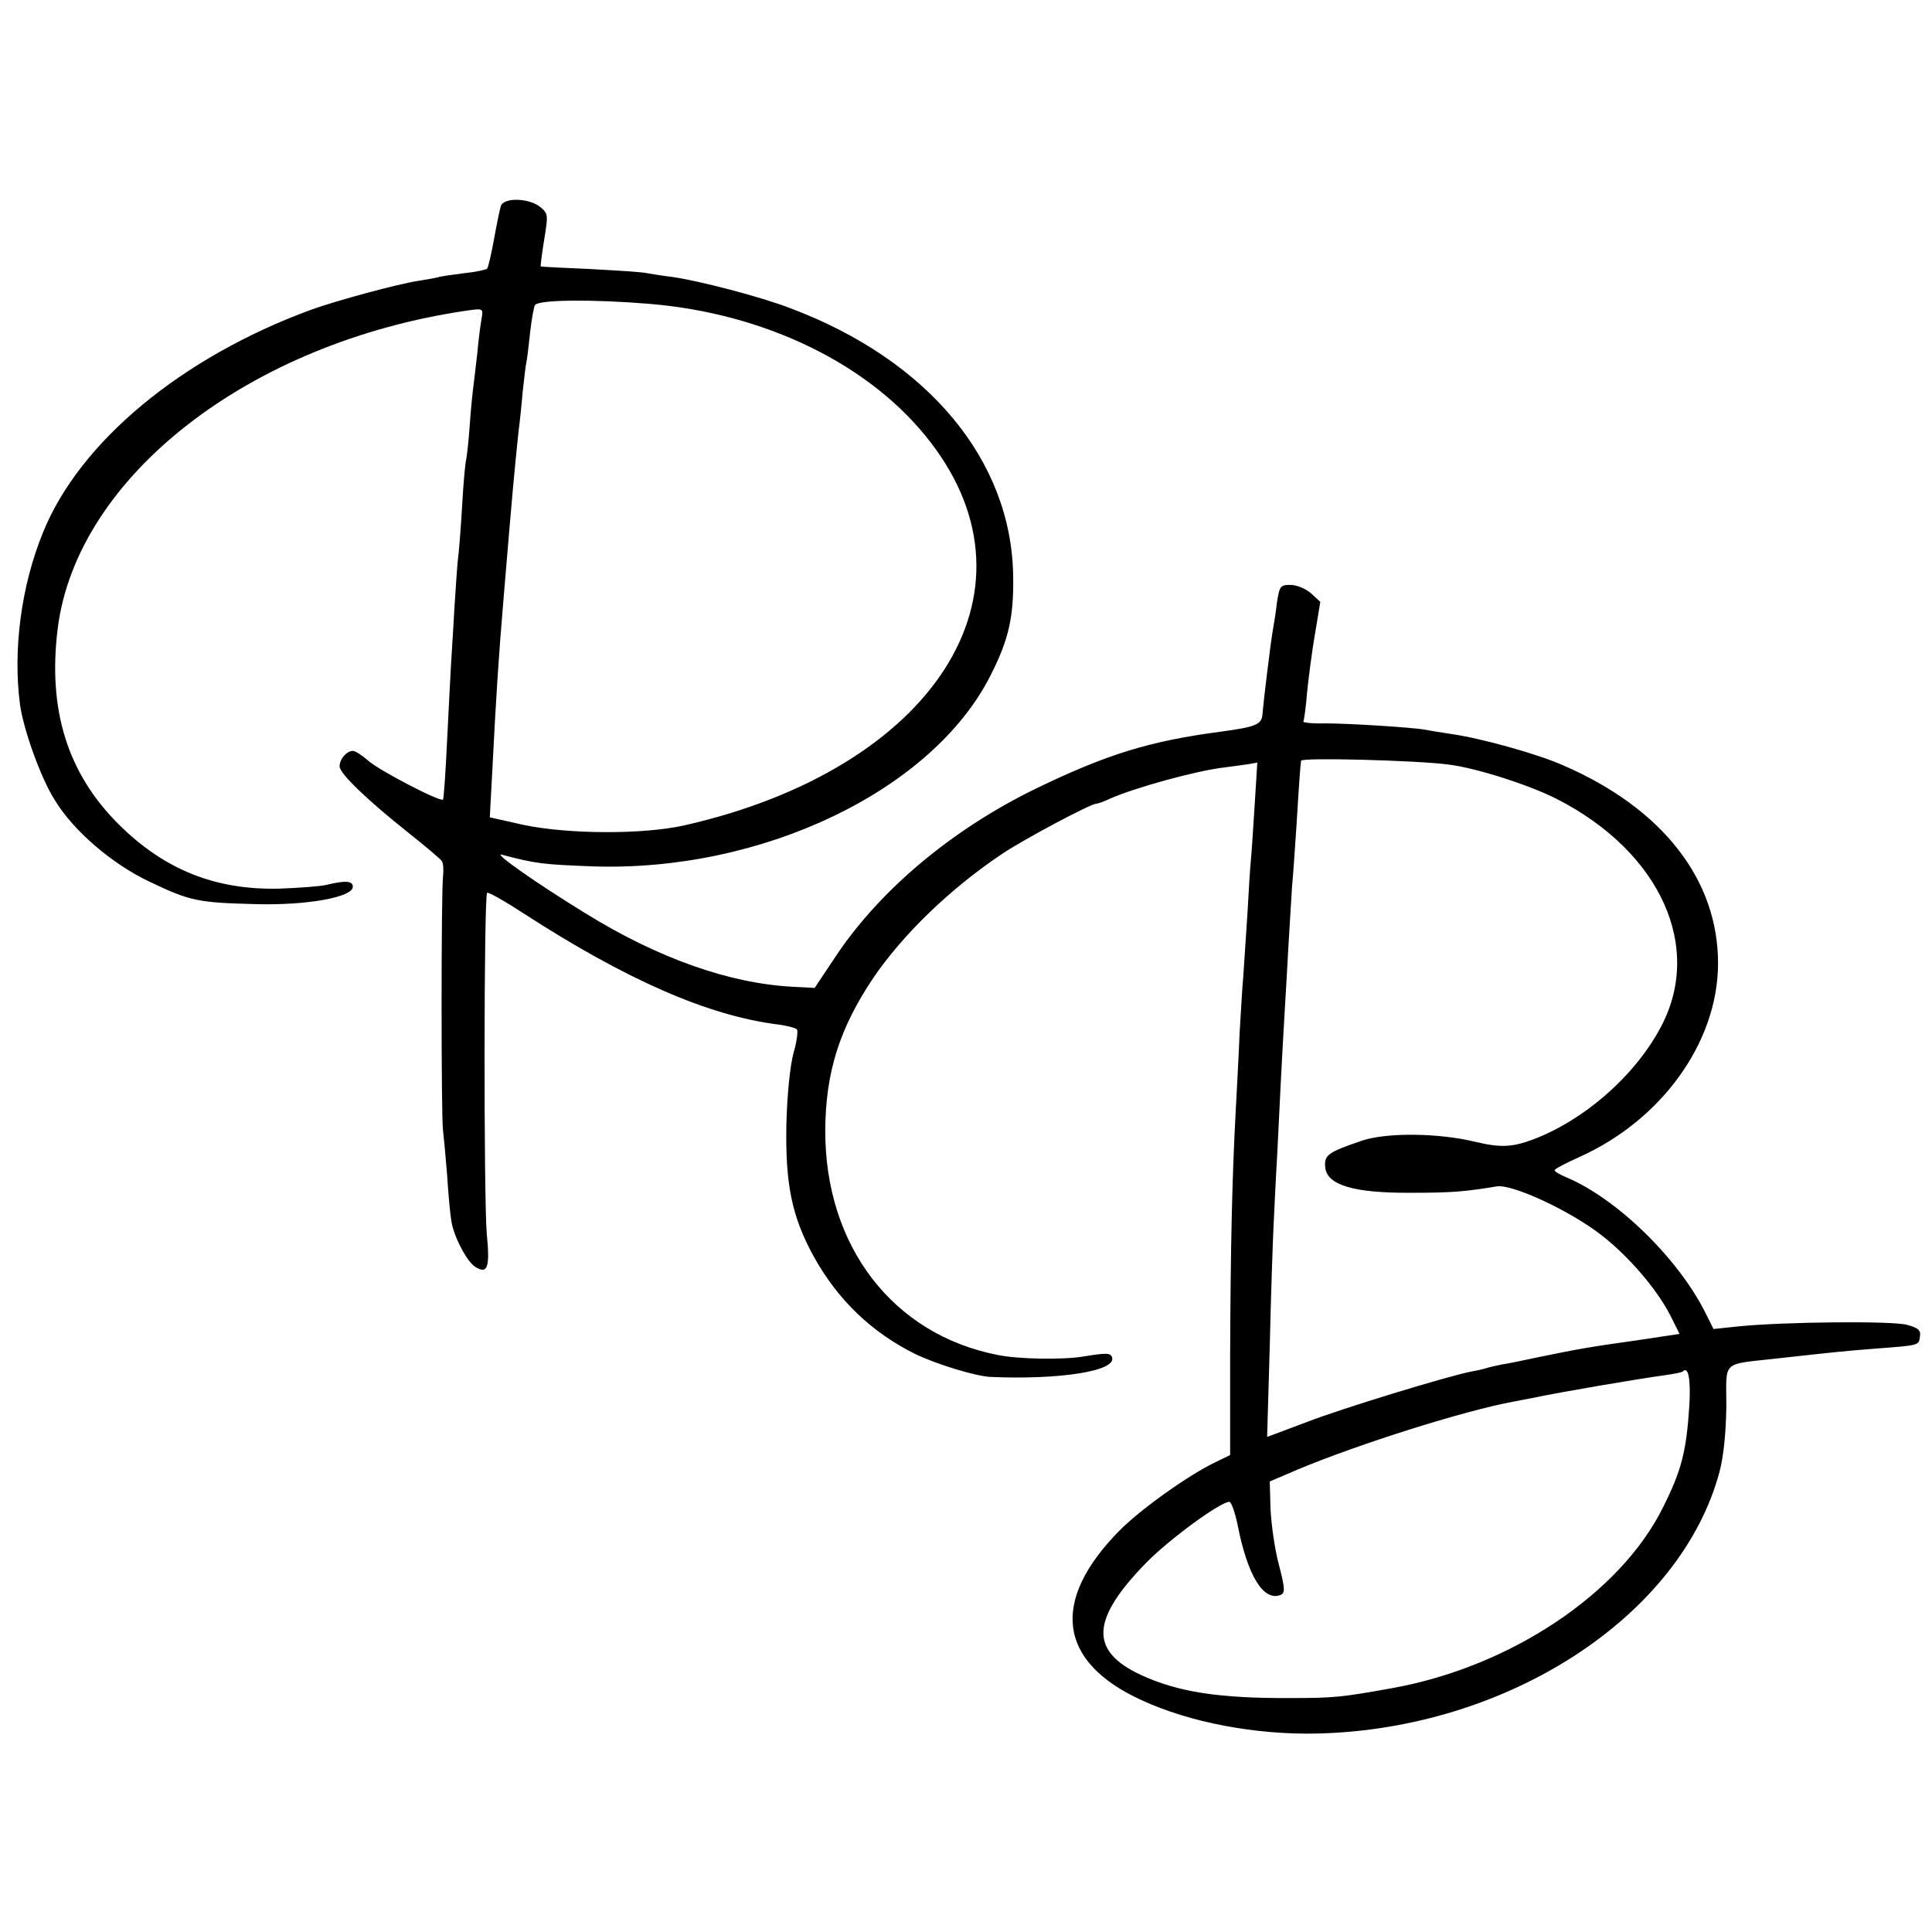
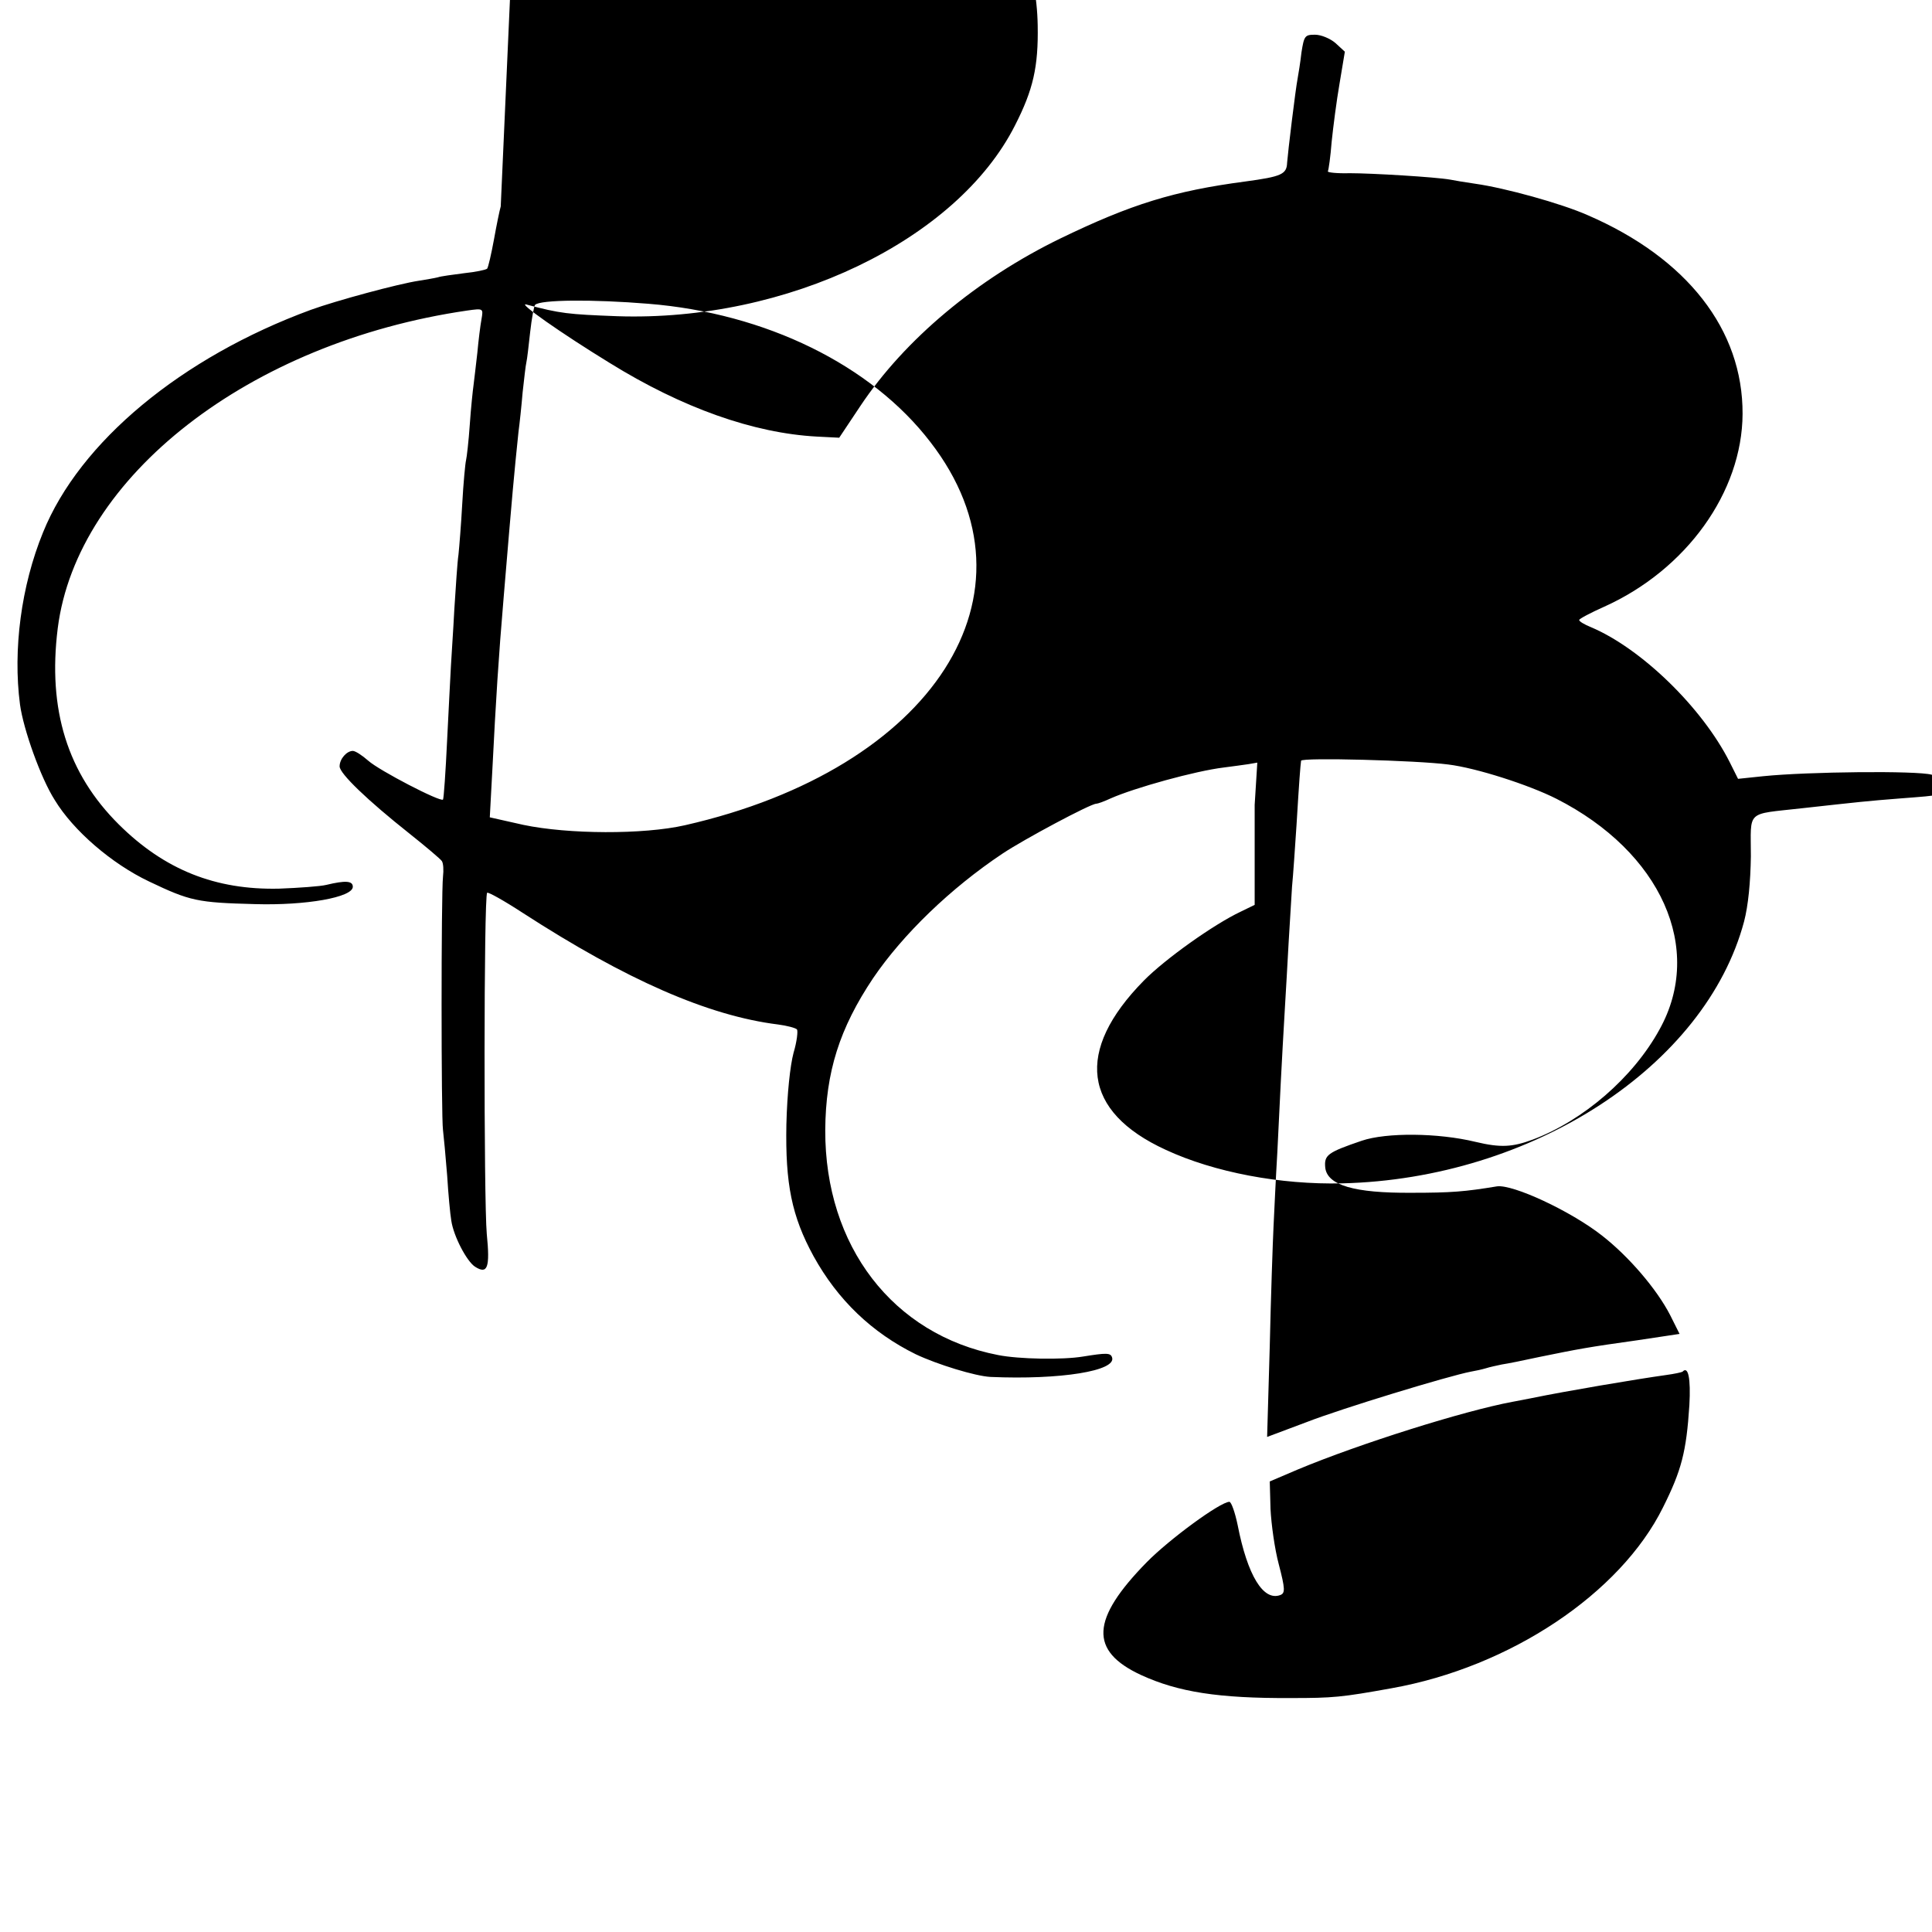
<svg xmlns="http://www.w3.org/2000/svg" version="1.0" width="512pt" height="512pt" viewBox="0 0 512 512" preserveAspectRatio="xMidYMid meet">
  <g transform="translate(0,512) scale(0.1,-0.1)" fill="#000000" stroke="none">
-     <path d="M1327 4573 c-3 -10 -11 -49 -18 -88 -7 -38 -15 -73 -18 -77 -3 -3 -31 -9 -61 -12 -30 -4 -62 -8 -70 -11 -8 -2 -31 -6 -50 -9 -54 -8 -220 -53 -286 -77 -343 -126 -613 -350 -710 -590 -58 -142 -80 -311 -61 -456 9 -66 55 -195 92 -253 49 -81 151 -169 250 -216 109 -52 128 -56 281 -60 135 -4 259 18 259 46 0 16 -20 17 -70 5 -16 -4 -73 -8 -125 -10 -169 -4 -304 50 -425 170 -136 135 -189 304 -162 520 51 402 508 758 1085 842 43 6 43 6 38 -23 -3 -16 -8 -56 -11 -89 -4 -33 -8 -71 -10 -85 -2 -14 -7 -61 -10 -105 -3 -44 -8 -87 -10 -95 -2 -8 -7 -60 -10 -115 -3 -55 -8 -116 -10 -135 -3 -19 -7 -84 -11 -145 -3 -60 -8 -128 -9 -150 -1 -22 -6 -110 -10 -195 -4 -85 -9 -157 -11 -159 -7 -7 -169 77 -198 103 -16 14 -34 26 -41 26 -16 0 -35 -21 -35 -41 0 -19 74 -90 185 -178 44 -35 83 -68 86 -73 4 -6 5 -24 3 -41 -5 -47 -5 -637 0 -672 2 -16 7 -70 11 -120 3 -49 8 -103 11 -120 6 -41 41 -108 63 -122 33 -21 40 -3 31 87 -8 88 -8 896 1 904 2 3 45 -21 94 -53 275 -178 492 -273 677 -296 23 -3 46 -9 50 -13 3 -4 0 -32 -9 -62 -9 -34 -17 -108 -19 -190 -3 -157 14 -243 72 -349 64 -116 155 -203 271 -260 57 -27 158 -58 198 -60 185 -8 335 16 322 52 -4 12 -15 12 -77 2 -54 -9 -170 -7 -225 4 -279 54 -459 289 -458 596 1 154 38 270 127 403 79 116 205 238 343 330 57 38 233 132 248 132 4 0 21 6 38 14 63 28 225 73 300 82 23 3 53 7 66 9 l23 4 -7 -112 c-4 -62 -8 -127 -10 -146 -2 -19 -6 -82 -9 -140 -4 -58 -9 -133 -11 -166 -3 -33 -7 -103 -10 -155 -2 -52 -7 -142 -10 -200 -10 -182 -14 -376 -15 -651 l0 -265 -37 -18 c-72 -34 -201 -126 -257 -183 -183 -186 -162 -347 58 -448 129 -60 305 -93 468 -89 504 12 963 311 1065 694 11 42 17 104 18 173 0 124 -15 110 135 127 154 17 171 19 260 26 117 9 115 8 118 32 3 16 -4 23 -34 31 -39 11 -328 8 -446 -4 l-67 -7 -22 44 c-73 145 -235 302 -368 358 -17 7 -31 15 -31 19 0 3 30 19 66 35 218 98 366 304 367 511 1 223 -147 413 -411 527 -70 31 -219 72 -297 83 -27 4 -58 9 -67 11 -40 7 -208 17 -266 17 -34 -1 -60 2 -58 5 2 4 7 39 10 78 4 39 13 109 21 155 l14 84 -25 23 c-14 12 -38 22 -54 22 -27 0 -29 -3 -36 -47 -3 -27 -8 -57 -10 -68 -6 -31 -26 -197 -28 -224 -1 -31 -15 -37 -111 -50 -189 -25 -302 -60 -490 -151 -220 -107 -412 -267 -530 -444 l-56 -84 -59 3 c-168 9 -357 76 -549 195 -129 79 -247 162 -221 155 90 -24 110 -26 241 -31 449 -15 900 201 1054 506 48 94 62 155 60 265 -5 306 -226 571 -590 708 -80 31 -243 73 -313 83 -26 3 -56 8 -67 10 -11 3 -78 7 -150 11 -71 3 -131 6 -132 7 -1 1 3 33 9 70 11 67 11 70 -11 88 -31 24 -98 25 -104 1z m391 -258 c311 -25 591 -162 748 -367 308 -399 9 -865 -651 -1015 -110 -25 -309 -24 -428 1 l-89 20 7 130 c9 178 16 292 30 456 24 287 27 319 39 435 3 22 8 69 11 105 4 36 8 72 10 80 2 8 6 44 10 80 4 36 10 68 13 72 13 14 154 15 300 3z m2120 -1221 c74 -9 214 -54 287 -91 277 -141 392 -397 273 -611 -70 -128 -203 -242 -336 -292 -54 -20 -85 -22 -152 -6 -99 24 -236 25 -301 3 -91 -31 -100 -38 -97 -71 5 -47 77 -68 228 -67 107 0 142 3 227 17 42 6 195 -65 278 -130 72 -56 146 -143 181 -211 l25 -50 -113 -17 c-129 -18 -155 -23 -258 -44 -41 -9 -86 -18 -100 -20 -14 -3 -33 -7 -42 -10 -10 -3 -28 -7 -40 -9 -58 -11 -344 -98 -436 -134 l-104 -39 7 241 c3 133 8 276 10 317 2 41 6 129 10 195 6 127 12 247 20 382 3 45 7 124 10 175 3 51 7 118 9 148 3 30 8 105 12 165 7 116 10 154 12 169 2 9 306 1 390 -10z m639 -1698 c-8 -124 -21 -173 -70 -271 -113 -228 -405 -423 -719 -479 -133 -24 -155 -26 -267 -26 -192 -1 -299 16 -397 61 -138 64 -133 148 15 299 60 61 195 160 219 160 5 0 15 -28 22 -62 26 -133 68 -202 113 -185 13 5 13 16 -4 81 -11 41 -20 107 -22 147 l-2 73 75 32 c163 68 439 155 568 179 15 3 38 7 52 10 87 18 276 50 355 61 22 3 41 7 44 9 15 16 22 -18 18 -89z" />
+     <path d="M1327 4573 c-3 -10 -11 -49 -18 -88 -7 -38 -15 -73 -18 -77 -3 -3 -31 -9 -61 -12 -30 -4 -62 -8 -70 -11 -8 -2 -31 -6 -50 -9 -54 -8 -220 -53 -286 -77 -343 -126 -613 -350 -710 -590 -58 -142 -80 -311 -61 -456 9 -66 55 -195 92 -253 49 -81 151 -169 250 -216 109 -52 128 -56 281 -60 135 -4 259 18 259 46 0 16 -20 17 -70 5 -16 -4 -73 -8 -125 -10 -169 -4 -304 50 -425 170 -136 135 -189 304 -162 520 51 402 508 758 1085 842 43 6 43 6 38 -23 -3 -16 -8 -56 -11 -89 -4 -33 -8 -71 -10 -85 -2 -14 -7 -61 -10 -105 -3 -44 -8 -87 -10 -95 -2 -8 -7 -60 -10 -115 -3 -55 -8 -116 -10 -135 -3 -19 -7 -84 -11 -145 -3 -60 -8 -128 -9 -150 -1 -22 -6 -110 -10 -195 -4 -85 -9 -157 -11 -159 -7 -7 -169 77 -198 103 -16 14 -34 26 -41 26 -16 0 -35 -21 -35 -41 0 -19 74 -90 185 -178 44 -35 83 -68 86 -73 4 -6 5 -24 3 -41 -5 -47 -5 -637 0 -672 2 -16 7 -70 11 -120 3 -49 8 -103 11 -120 6 -41 41 -108 63 -122 33 -21 40 -3 31 87 -8 88 -8 896 1 904 2 3 45 -21 94 -53 275 -178 492 -273 677 -296 23 -3 46 -9 50 -13 3 -4 0 -32 -9 -62 -9 -34 -17 -108 -19 -190 -3 -157 14 -243 72 -349 64 -116 155 -203 271 -260 57 -27 158 -58 198 -60 185 -8 335 16 322 52 -4 12 -15 12 -77 2 -54 -9 -170 -7 -225 4 -279 54 -459 289 -458 596 1 154 38 270 127 403 79 116 205 238 343 330 57 38 233 132 248 132 4 0 21 6 38 14 63 28 225 73 300 82 23 3 53 7 66 9 l23 4 -7 -112 l0 -265 -37 -18 c-72 -34 -201 -126 -257 -183 -183 -186 -162 -347 58 -448 129 -60 305 -93 468 -89 504 12 963 311 1065 694 11 42 17 104 18 173 0 124 -15 110 135 127 154 17 171 19 260 26 117 9 115 8 118 32 3 16 -4 23 -34 31 -39 11 -328 8 -446 -4 l-67 -7 -22 44 c-73 145 -235 302 -368 358 -17 7 -31 15 -31 19 0 3 30 19 66 35 218 98 366 304 367 511 1 223 -147 413 -411 527 -70 31 -219 72 -297 83 -27 4 -58 9 -67 11 -40 7 -208 17 -266 17 -34 -1 -60 2 -58 5 2 4 7 39 10 78 4 39 13 109 21 155 l14 84 -25 23 c-14 12 -38 22 -54 22 -27 0 -29 -3 -36 -47 -3 -27 -8 -57 -10 -68 -6 -31 -26 -197 -28 -224 -1 -31 -15 -37 -111 -50 -189 -25 -302 -60 -490 -151 -220 -107 -412 -267 -530 -444 l-56 -84 -59 3 c-168 9 -357 76 -549 195 -129 79 -247 162 -221 155 90 -24 110 -26 241 -31 449 -15 900 201 1054 506 48 94 62 155 60 265 -5 306 -226 571 -590 708 -80 31 -243 73 -313 83 -26 3 -56 8 -67 10 -11 3 -78 7 -150 11 -71 3 -131 6 -132 7 -1 1 3 33 9 70 11 67 11 70 -11 88 -31 24 -98 25 -104 1z m391 -258 c311 -25 591 -162 748 -367 308 -399 9 -865 -651 -1015 -110 -25 -309 -24 -428 1 l-89 20 7 130 c9 178 16 292 30 456 24 287 27 319 39 435 3 22 8 69 11 105 4 36 8 72 10 80 2 8 6 44 10 80 4 36 10 68 13 72 13 14 154 15 300 3z m2120 -1221 c74 -9 214 -54 287 -91 277 -141 392 -397 273 -611 -70 -128 -203 -242 -336 -292 -54 -20 -85 -22 -152 -6 -99 24 -236 25 -301 3 -91 -31 -100 -38 -97 -71 5 -47 77 -68 228 -67 107 0 142 3 227 17 42 6 195 -65 278 -130 72 -56 146 -143 181 -211 l25 -50 -113 -17 c-129 -18 -155 -23 -258 -44 -41 -9 -86 -18 -100 -20 -14 -3 -33 -7 -42 -10 -10 -3 -28 -7 -40 -9 -58 -11 -344 -98 -436 -134 l-104 -39 7 241 c3 133 8 276 10 317 2 41 6 129 10 195 6 127 12 247 20 382 3 45 7 124 10 175 3 51 7 118 9 148 3 30 8 105 12 165 7 116 10 154 12 169 2 9 306 1 390 -10z m639 -1698 c-8 -124 -21 -173 -70 -271 -113 -228 -405 -423 -719 -479 -133 -24 -155 -26 -267 -26 -192 -1 -299 16 -397 61 -138 64 -133 148 15 299 60 61 195 160 219 160 5 0 15 -28 22 -62 26 -133 68 -202 113 -185 13 5 13 16 -4 81 -11 41 -20 107 -22 147 l-2 73 75 32 c163 68 439 155 568 179 15 3 38 7 52 10 87 18 276 50 355 61 22 3 41 7 44 9 15 16 22 -18 18 -89z" />
  </g>
</svg>